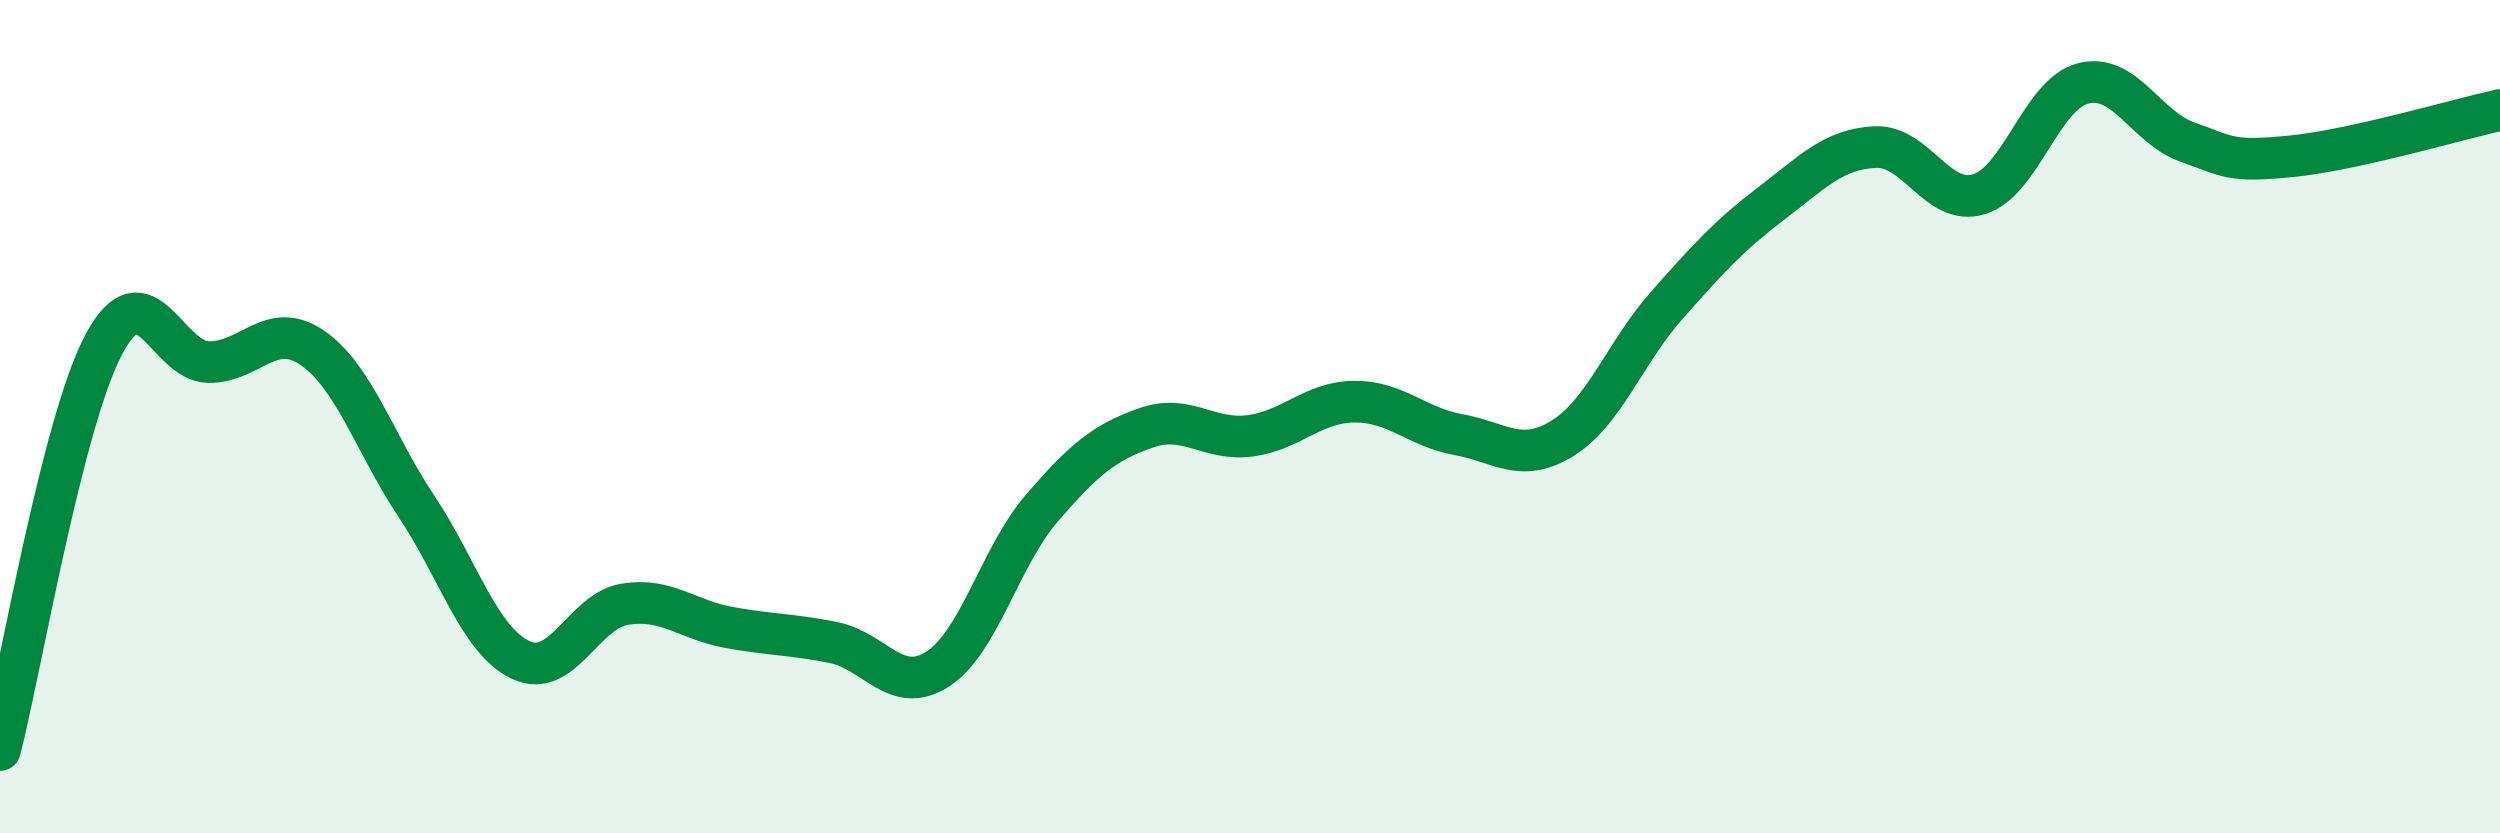
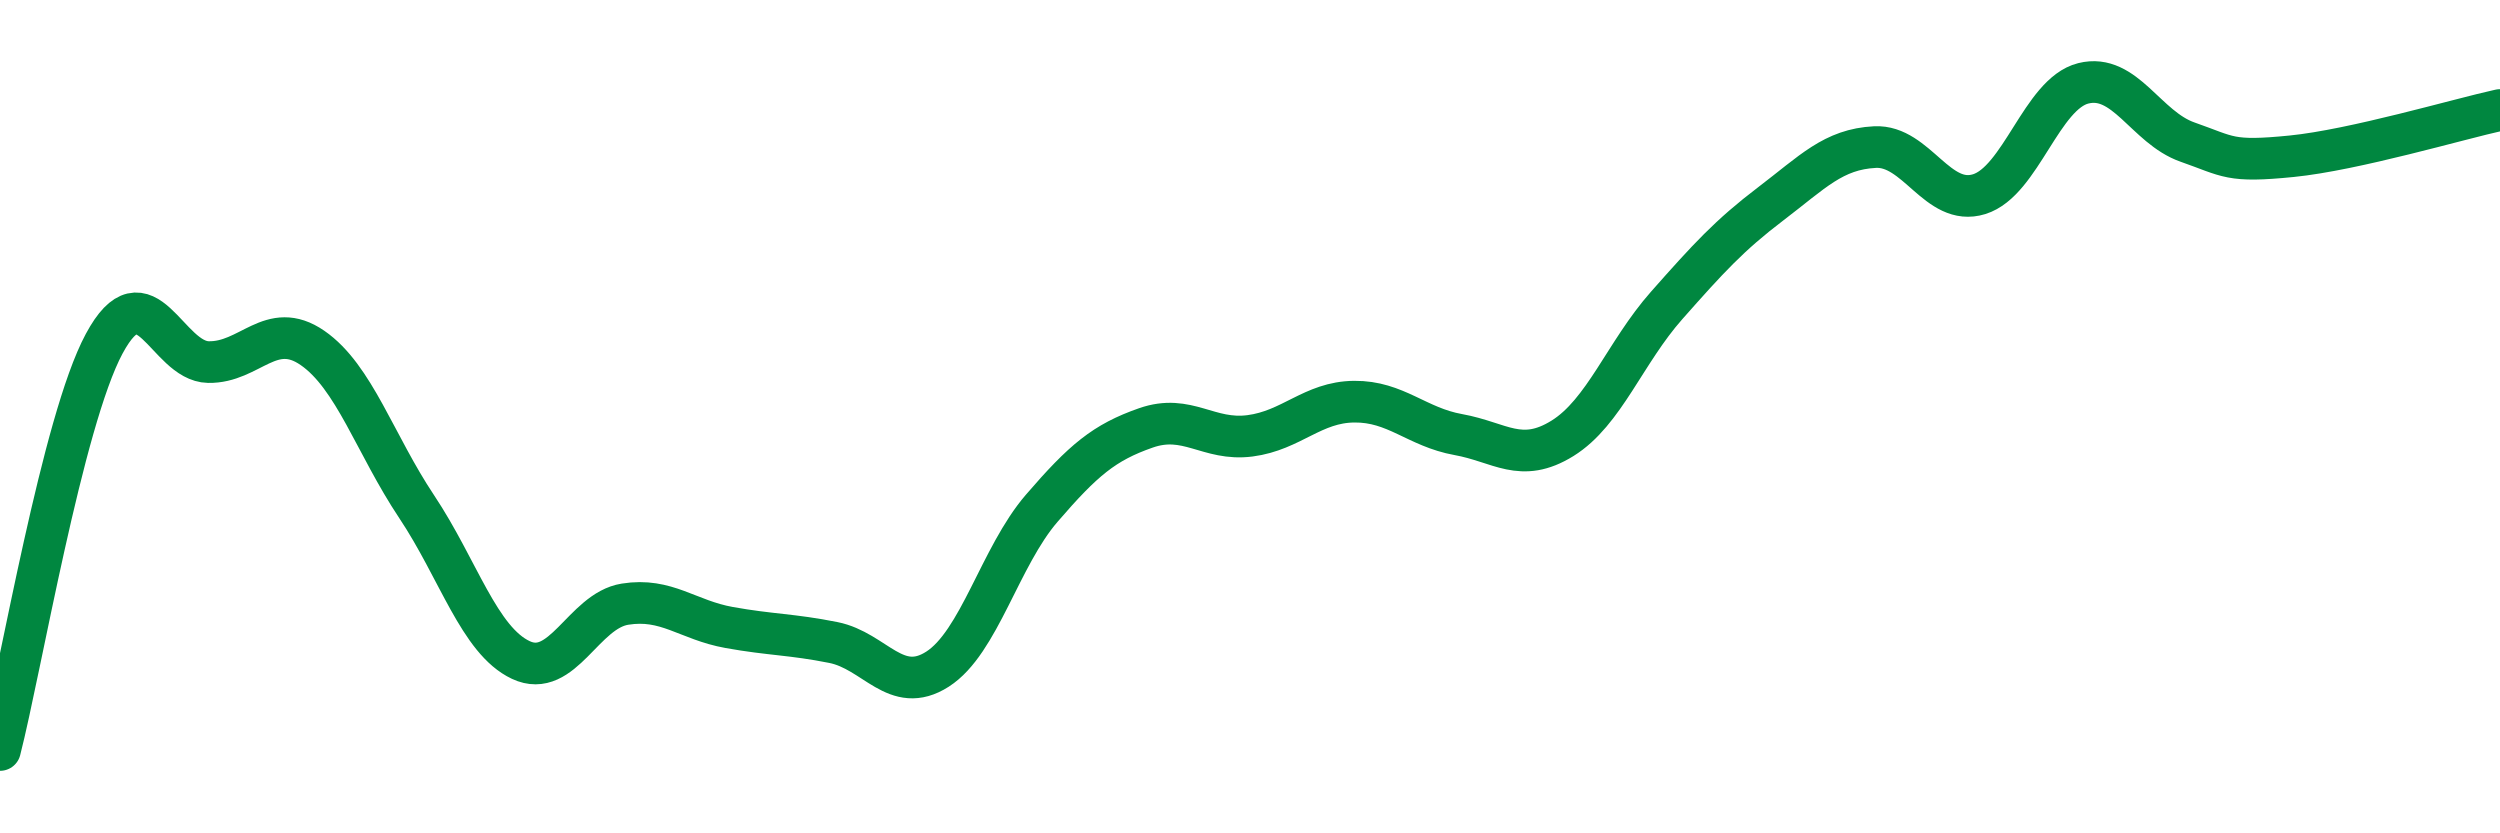
<svg xmlns="http://www.w3.org/2000/svg" width="60" height="20" viewBox="0 0 60 20">
-   <path d="M 0,18 C 0.5,16.05 1.5,10.11 2.5,8.25 C 3.5,6.39 4,8.67 5,8.69 C 6,8.71 6.5,7.66 7.5,8.35 C 8.5,9.04 9,10.66 10,12.16 C 11,13.66 11.5,15.37 12.5,15.84 C 13.5,16.31 14,14.66 15,14.5 C 16,14.34 16.5,14.88 17.5,15.06 C 18.5,15.24 19,15.22 20,15.42 C 21,15.62 21.5,16.7 22.5,16.06 C 23.5,15.42 24,13.36 25,12.2 C 26,11.04 26.5,10.62 27.5,10.27 C 28.5,9.92 29,10.59 30,10.46 C 31,10.33 31.5,9.65 32.5,9.64 C 33.5,9.63 34,10.25 35,10.43 C 36,10.61 36.5,11.14 37.5,10.52 C 38.5,9.9 39,8.46 40,7.33 C 41,6.2 41.5,5.65 42.5,4.89 C 43.5,4.13 44,3.58 45,3.53 C 46,3.48 46.5,4.97 47.5,4.66 C 48.5,4.35 49,2.25 50,2 C 51,1.75 51.5,3.06 52.5,3.41 C 53.5,3.76 53.5,3.9 55,3.75 C 56.5,3.6 59,2.86 60,2.64L60 20L0 20Z" fill="#008740" opacity="0.1" stroke-linecap="round" stroke-linejoin="round" />
  <path d="M 0,18 C 0.5,16.05 1.5,10.11 2.5,8.25 C 3.5,6.39 4,8.67 5,8.69 C 6,8.71 6.5,7.66 7.5,8.35 C 8.5,9.04 9,10.66 10,12.16 C 11,13.66 11.5,15.37 12.5,15.84 C 13.5,16.31 14,14.66 15,14.5 C 16,14.34 16.5,14.88 17.5,15.06 C 18.5,15.24 19,15.22 20,15.42 C 21,15.62 21.5,16.7 22.5,16.06 C 23.5,15.42 24,13.36 25,12.2 C 26,11.04 26.5,10.62 27.5,10.27 C 28.5,9.92 29,10.59 30,10.46 C 31,10.33 31.5,9.65 32.5,9.64 C 33.5,9.63 34,10.25 35,10.43 C 36,10.61 36.5,11.14 37.5,10.52 C 38.5,9.9 39,8.46 40,7.33 C 41,6.2 41.5,5.65 42.5,4.89 C 43.5,4.13 44,3.58 45,3.53 C 46,3.48 46.5,4.97 47.5,4.66 C 48.5,4.35 49,2.25 50,2 C 51,1.75 51.5,3.06 52.5,3.41 C 53.5,3.76 53.5,3.9 55,3.75 C 56.5,3.6 59,2.86 60,2.64" stroke="#008740" stroke-width="1" fill="none" stroke-linecap="round" stroke-linejoin="round" />
</svg>